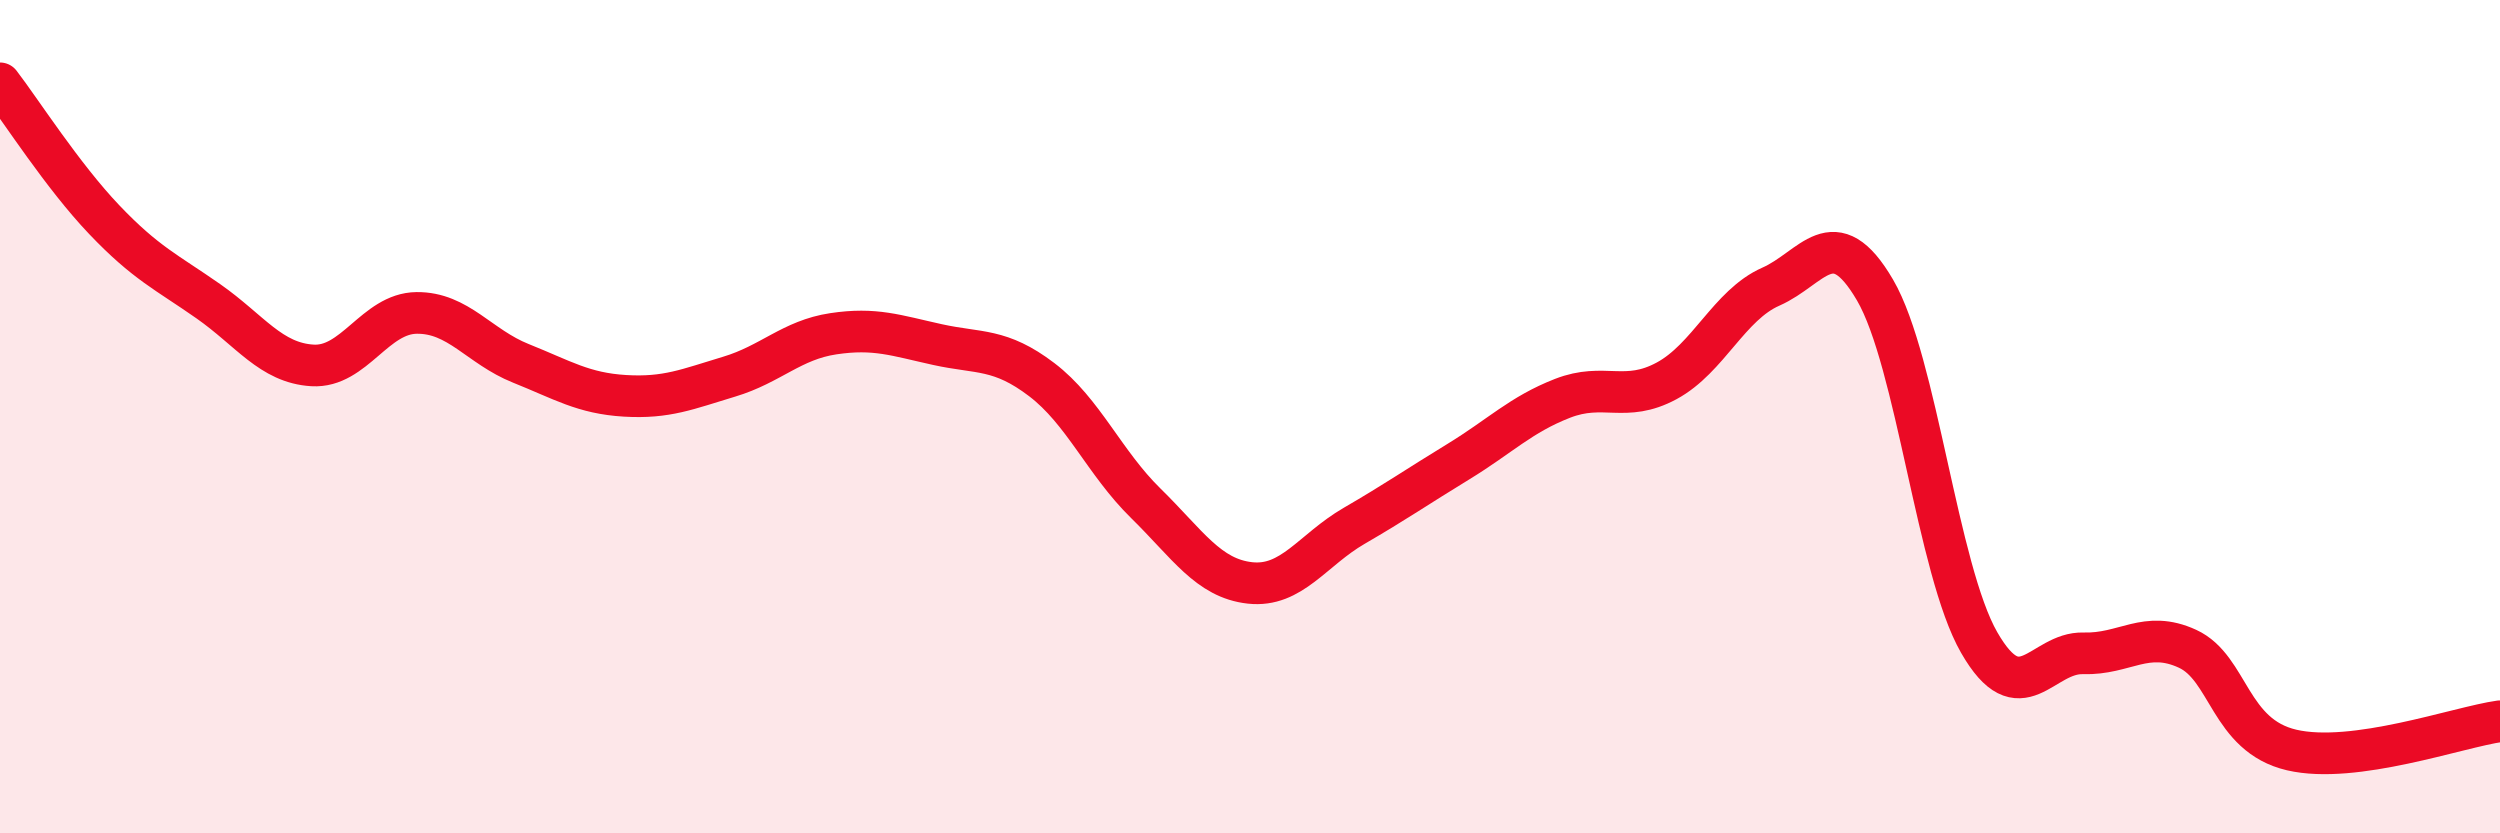
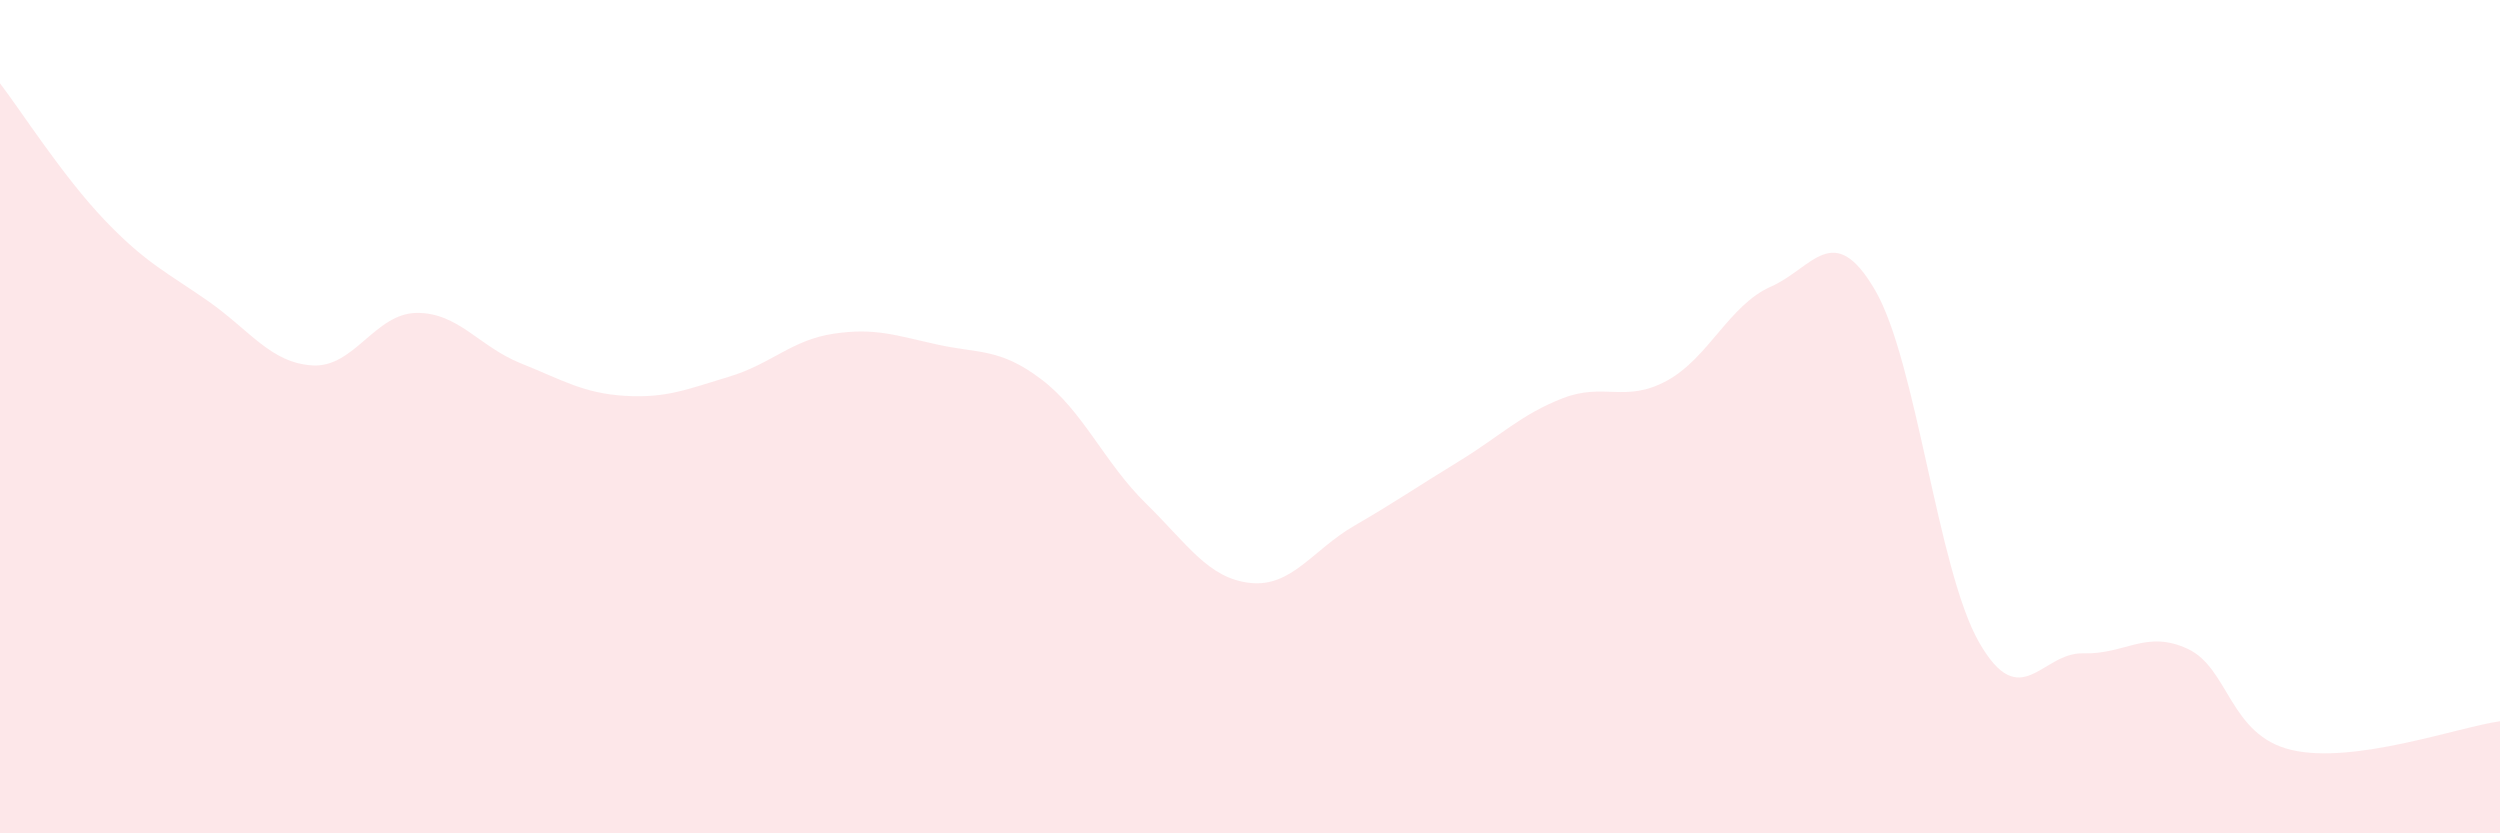
<svg xmlns="http://www.w3.org/2000/svg" width="60" height="20" viewBox="0 0 60 20">
  <path d="M 0,2 C 0.5,2.65 1.5,4.22 2.5,5.27 C 3.5,6.32 4,6.53 5,7.23 C 6,7.93 6.5,8.71 7.5,8.77 C 8.5,8.83 9,7.52 10,7.51 C 11,7.5 11.5,8.32 12.5,8.72 C 13.5,9.12 14,9.44 15,9.5 C 16,9.56 16.5,9.34 17.5,9.04 C 18.5,8.74 19,8.16 20,8.01 C 21,7.86 21.5,8.05 22.5,8.27 C 23.5,8.49 24,8.35 25,9.11 C 26,9.87 26.5,11.1 27.5,12.08 C 28.5,13.06 29,13.88 30,13.99 C 31,14.1 31.5,13.2 32.5,12.62 C 33.5,12.04 34,11.69 35,11.08 C 36,10.47 36.5,9.95 37.5,9.56 C 38.5,9.17 39,9.68 40,9.14 C 41,8.6 41.5,7.32 42.5,6.88 C 43.5,6.44 44,5.25 45,6.96 C 46,8.67 46.5,13.68 47.5,15.42 C 48.5,17.16 49,15.65 50,15.68 C 51,15.71 51.5,15.11 52.5,15.57 C 53.5,16.03 53.5,17.65 55,18 C 56.5,18.35 59,17.45 60,17.31L60 20L0 20Z" fill="#EB0A25" opacity="0.1" stroke-linecap="round" stroke-linejoin="round" />
-   <path d="M 0,2 C 0.5,2.65 1.5,4.22 2.5,5.27 C 3.5,6.32 4,6.53 5,7.23 C 6,7.93 6.5,8.71 7.5,8.77 C 8.5,8.83 9,7.52 10,7.51 C 11,7.5 11.5,8.32 12.5,8.72 C 13.5,9.12 14,9.44 15,9.5 C 16,9.56 16.5,9.34 17.5,9.04 C 18.5,8.74 19,8.16 20,8.01 C 21,7.86 21.5,8.05 22.5,8.27 C 23.5,8.49 24,8.35 25,9.11 C 26,9.87 26.5,11.1 27.5,12.08 C 28.5,13.06 29,13.88 30,13.99 C 31,14.1 31.5,13.2 32.5,12.62 C 33.5,12.04 34,11.69 35,11.08 C 36,10.47 36.5,9.95 37.5,9.56 C 38.5,9.17 39,9.68 40,9.14 C 41,8.6 41.5,7.32 42.5,6.88 C 43.5,6.44 44,5.25 45,6.96 C 46,8.67 46.5,13.68 47.5,15.42 C 48.5,17.16 49,15.65 50,15.68 C 51,15.71 51.5,15.11 52.5,15.57 C 53.5,16.03 53.5,17.65 55,18 C 56.5,18.35 59,17.45 60,17.31" stroke="#EB0A25" stroke-width="1" fill="none" stroke-linecap="round" stroke-linejoin="round" />
</svg>